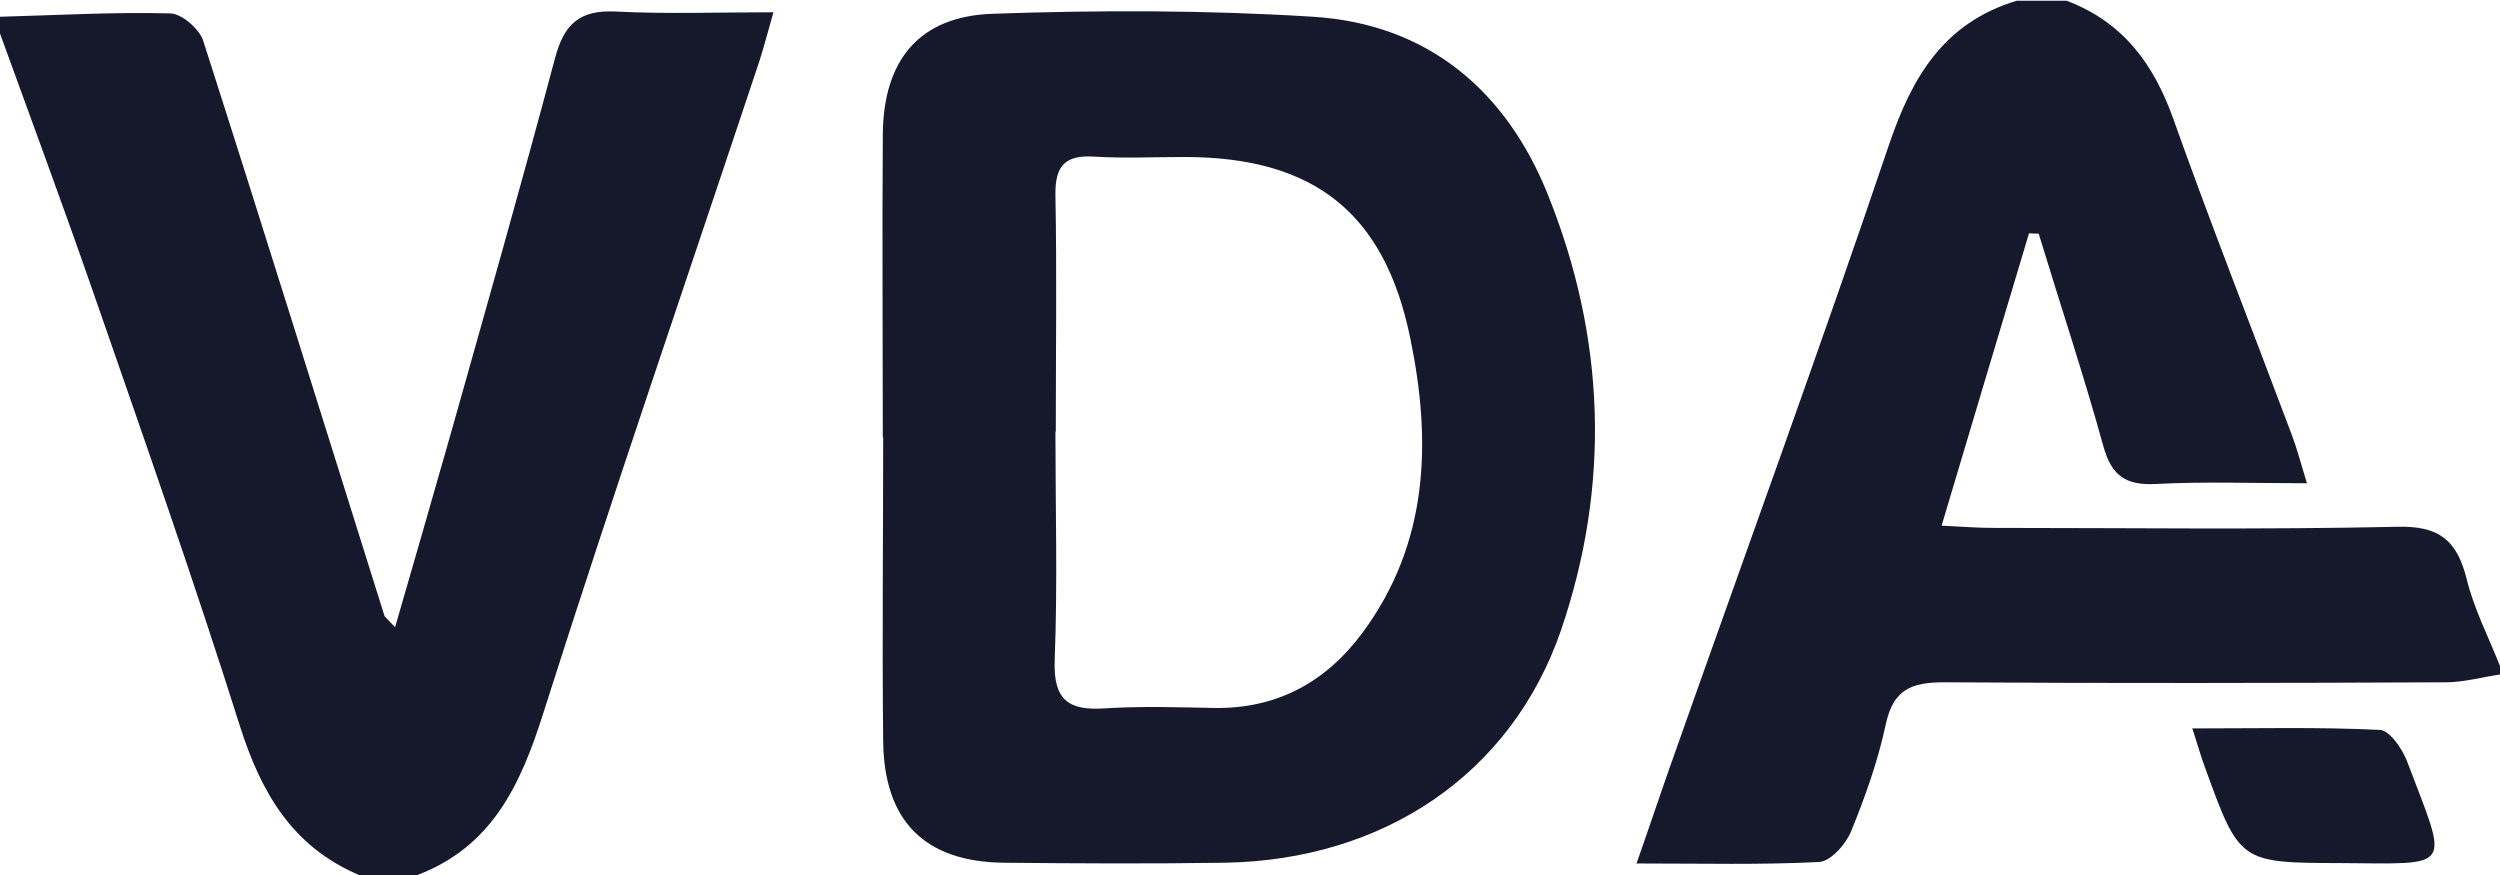
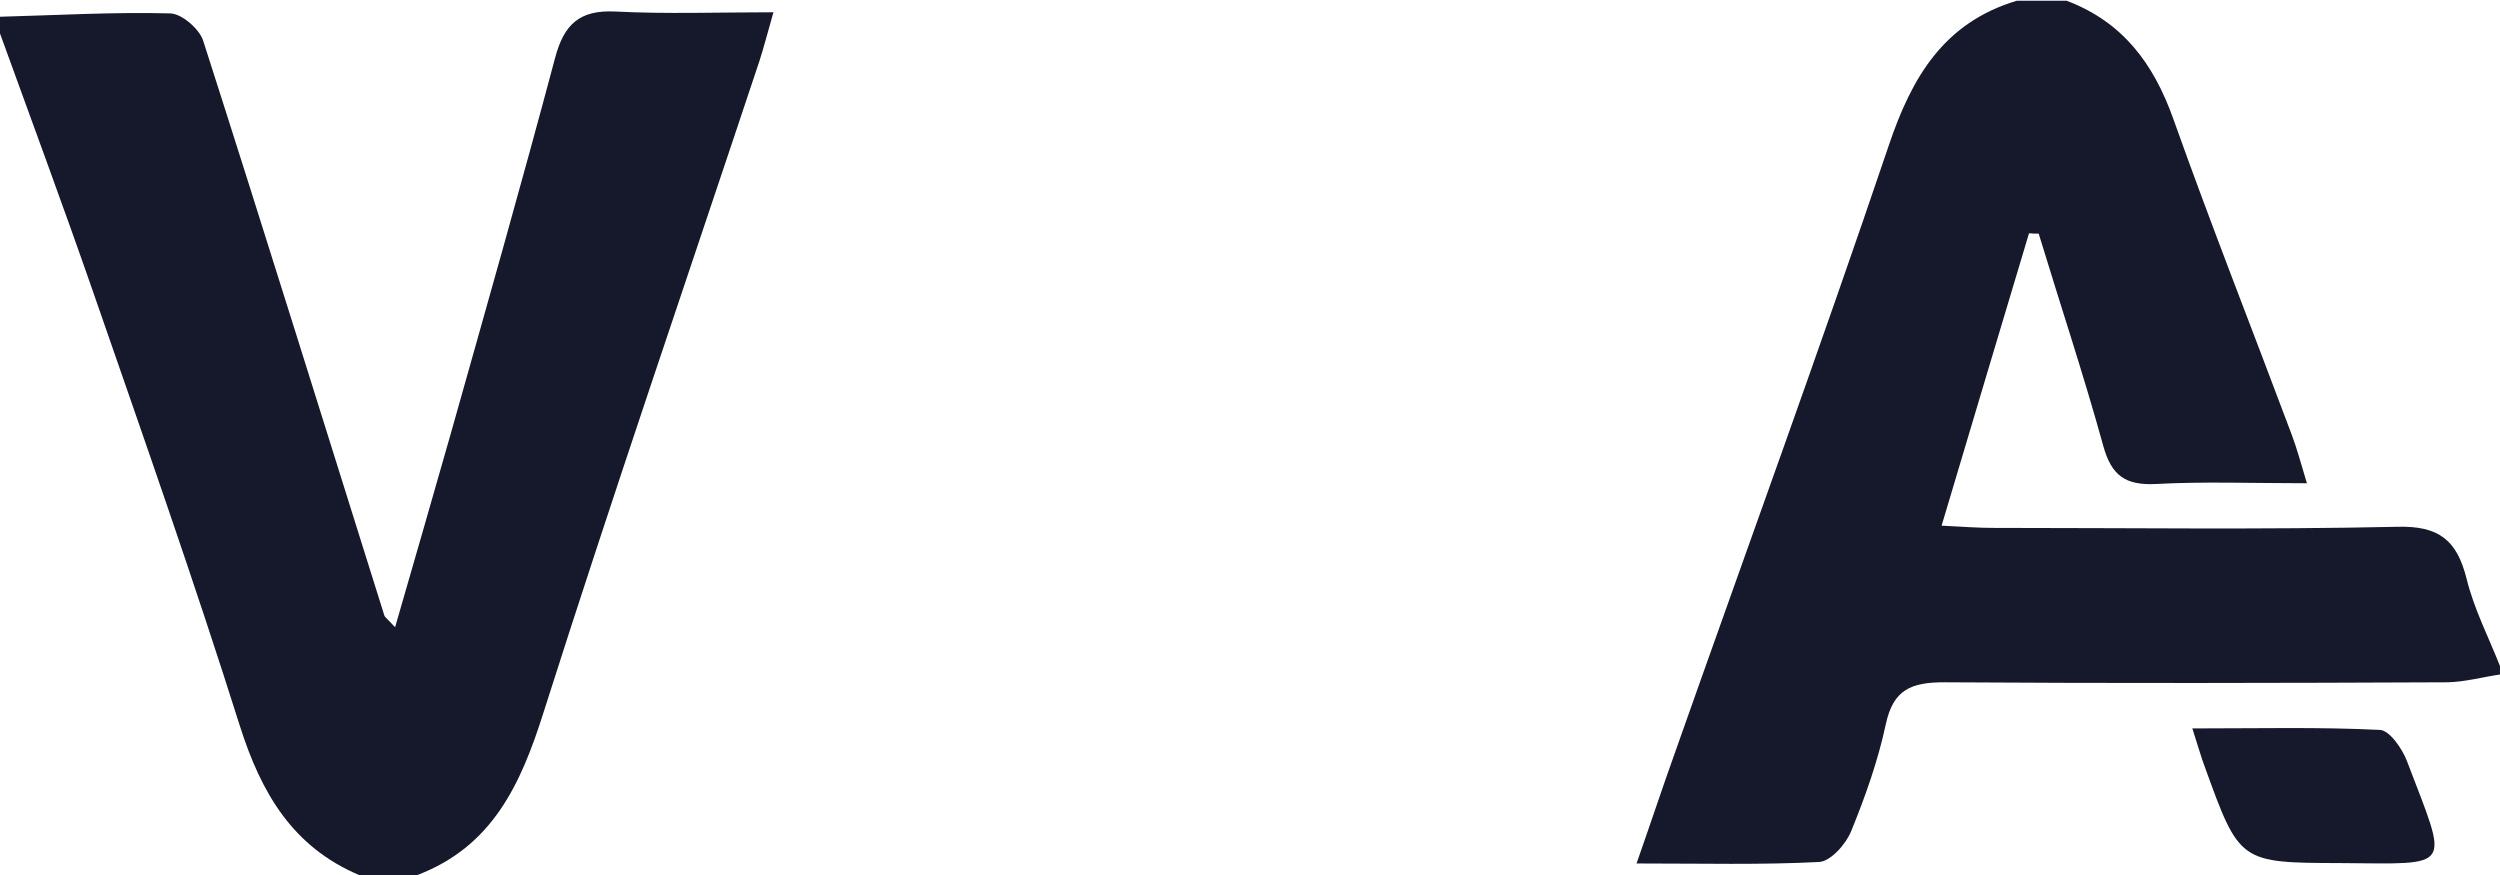
<svg xmlns="http://www.w3.org/2000/svg" id="Layer_2" viewBox="0 0 672 235.1">
  <defs>
    <style>.cls-1{fill:#16182c;}</style>
  </defs>
  <g id="Layer_1-2">
    <g id="ZHHKsR">
      <g>
        <path class="cls-1" d="M672,181.3c-4.7,.7-9.4,2-14.1,2.1-45.1,.2-90.2,.3-135.3,0-8.8,0-13.7,1.9-15.7,11.3-2.1,9.8-5.5,19.4-9.3,28.7-1.4,3.5-5.5,8.1-8.6,8.3-15.5,.8-31.1,.4-49.1,.4,3.9-11.1,7-20.5,10.3-29.7,19.2-54.4,39-108.6,57.5-163.3,6.2-18.4,14.8-33,34.4-38.9h13.4c15.1,5.7,23.4,16.9,28.7,31.8,10.1,28.4,21.2,56.5,31.8,84.8,1.4,3.7,2.4,7.5,4.1,13.1-14.7,0-27.7-.5-40.6,.2-8.1,.4-11.9-2.2-14.1-10.1-5.3-19.2-11.6-38.1-17.4-57.2-.9,0-1.8,0-2.6-.1-7.7,25.7-15.4,51.4-23.5,78.6,5.9,.3,9.9,.6,13.9,.6,36.2,0,72.4,.5,108.6-.3,11.2-.3,16,3.6,18.6,13.9,2,8.2,6,15.9,9.1,23.8v2.2Z" />
        <path class="cls-1" d="M0,4.5c15.2-.4,30.5-1.3,45.7-.9,3.1,0,7.9,4.2,8.9,7.3,16.5,51.4,32.5,103,48.7,154.5,.2,.6,.9,1,2.9,3.2,5.2-18,10.1-34.9,14.9-51.8,9.5-33.7,19.1-67.4,28.1-101.2,2.4-9.1,6.6-13,16.3-12.5,13.6,.7,27.3,.2,42.4,.2-1.6,5.6-2.6,9.5-3.8,13.2-19.4,58.3-39.4,116.5-58,175-6.1,19.3-13.7,36-33.9,43.7h-15.7c-17.9-7.6-26.3-22.1-32-40-12.4-39.3-26.1-78.2-39.6-117.1C16.8,54.8,8.3,31.9,0,9V4.5Z" />
-         <path class="cls-1" d="M237.3,117.6c0-27.2-.2-54.4,0-81.6,.2-19.9,9.8-31.6,29.5-32.3,28.7-1,57.5-1,86.1,.8,30.9,1.9,52,19.9,63.2,47.9,15.4,38.3,16.9,77.8,3.5,117-13.3,38.7-47.7,61.8-90.4,62.5-19.8,.3-39.5,.2-59.3,0-21.3-.2-32.3-11.2-32.5-32.7-.3-27.2,0-54.4,0-81.6Zm46.4-1.6c0,20.5,.6,41-.2,61.4-.4,10.8,3.7,13.7,13.6,13,9.6-.6,19.4-.3,29.1-.1,17,.3,30.2-6.9,40.1-20.3,17.8-24.1,18.5-51.4,12.8-79-6.9-33.9-26-48.7-60.4-48.8-8.2,0-16.4,.4-24.6-.1-7.7-.5-10.5,2.4-10.4,10.2,.4,21.2,.1,42.4,.1,63.7Z" />
        <path class="cls-1" d="M589.4,195.8c17.9,0,34.1-.4,50.3,.4,2.6,.1,6,5,7.3,8.4,11.2,29.5,12.8,27.6-17.7,27.4-27.3-.1-27.3,0-36.7-26-.9-2.4-1.6-4.9-3.3-10.2Z" />
      </g>
    </g>
  </g>
</svg>